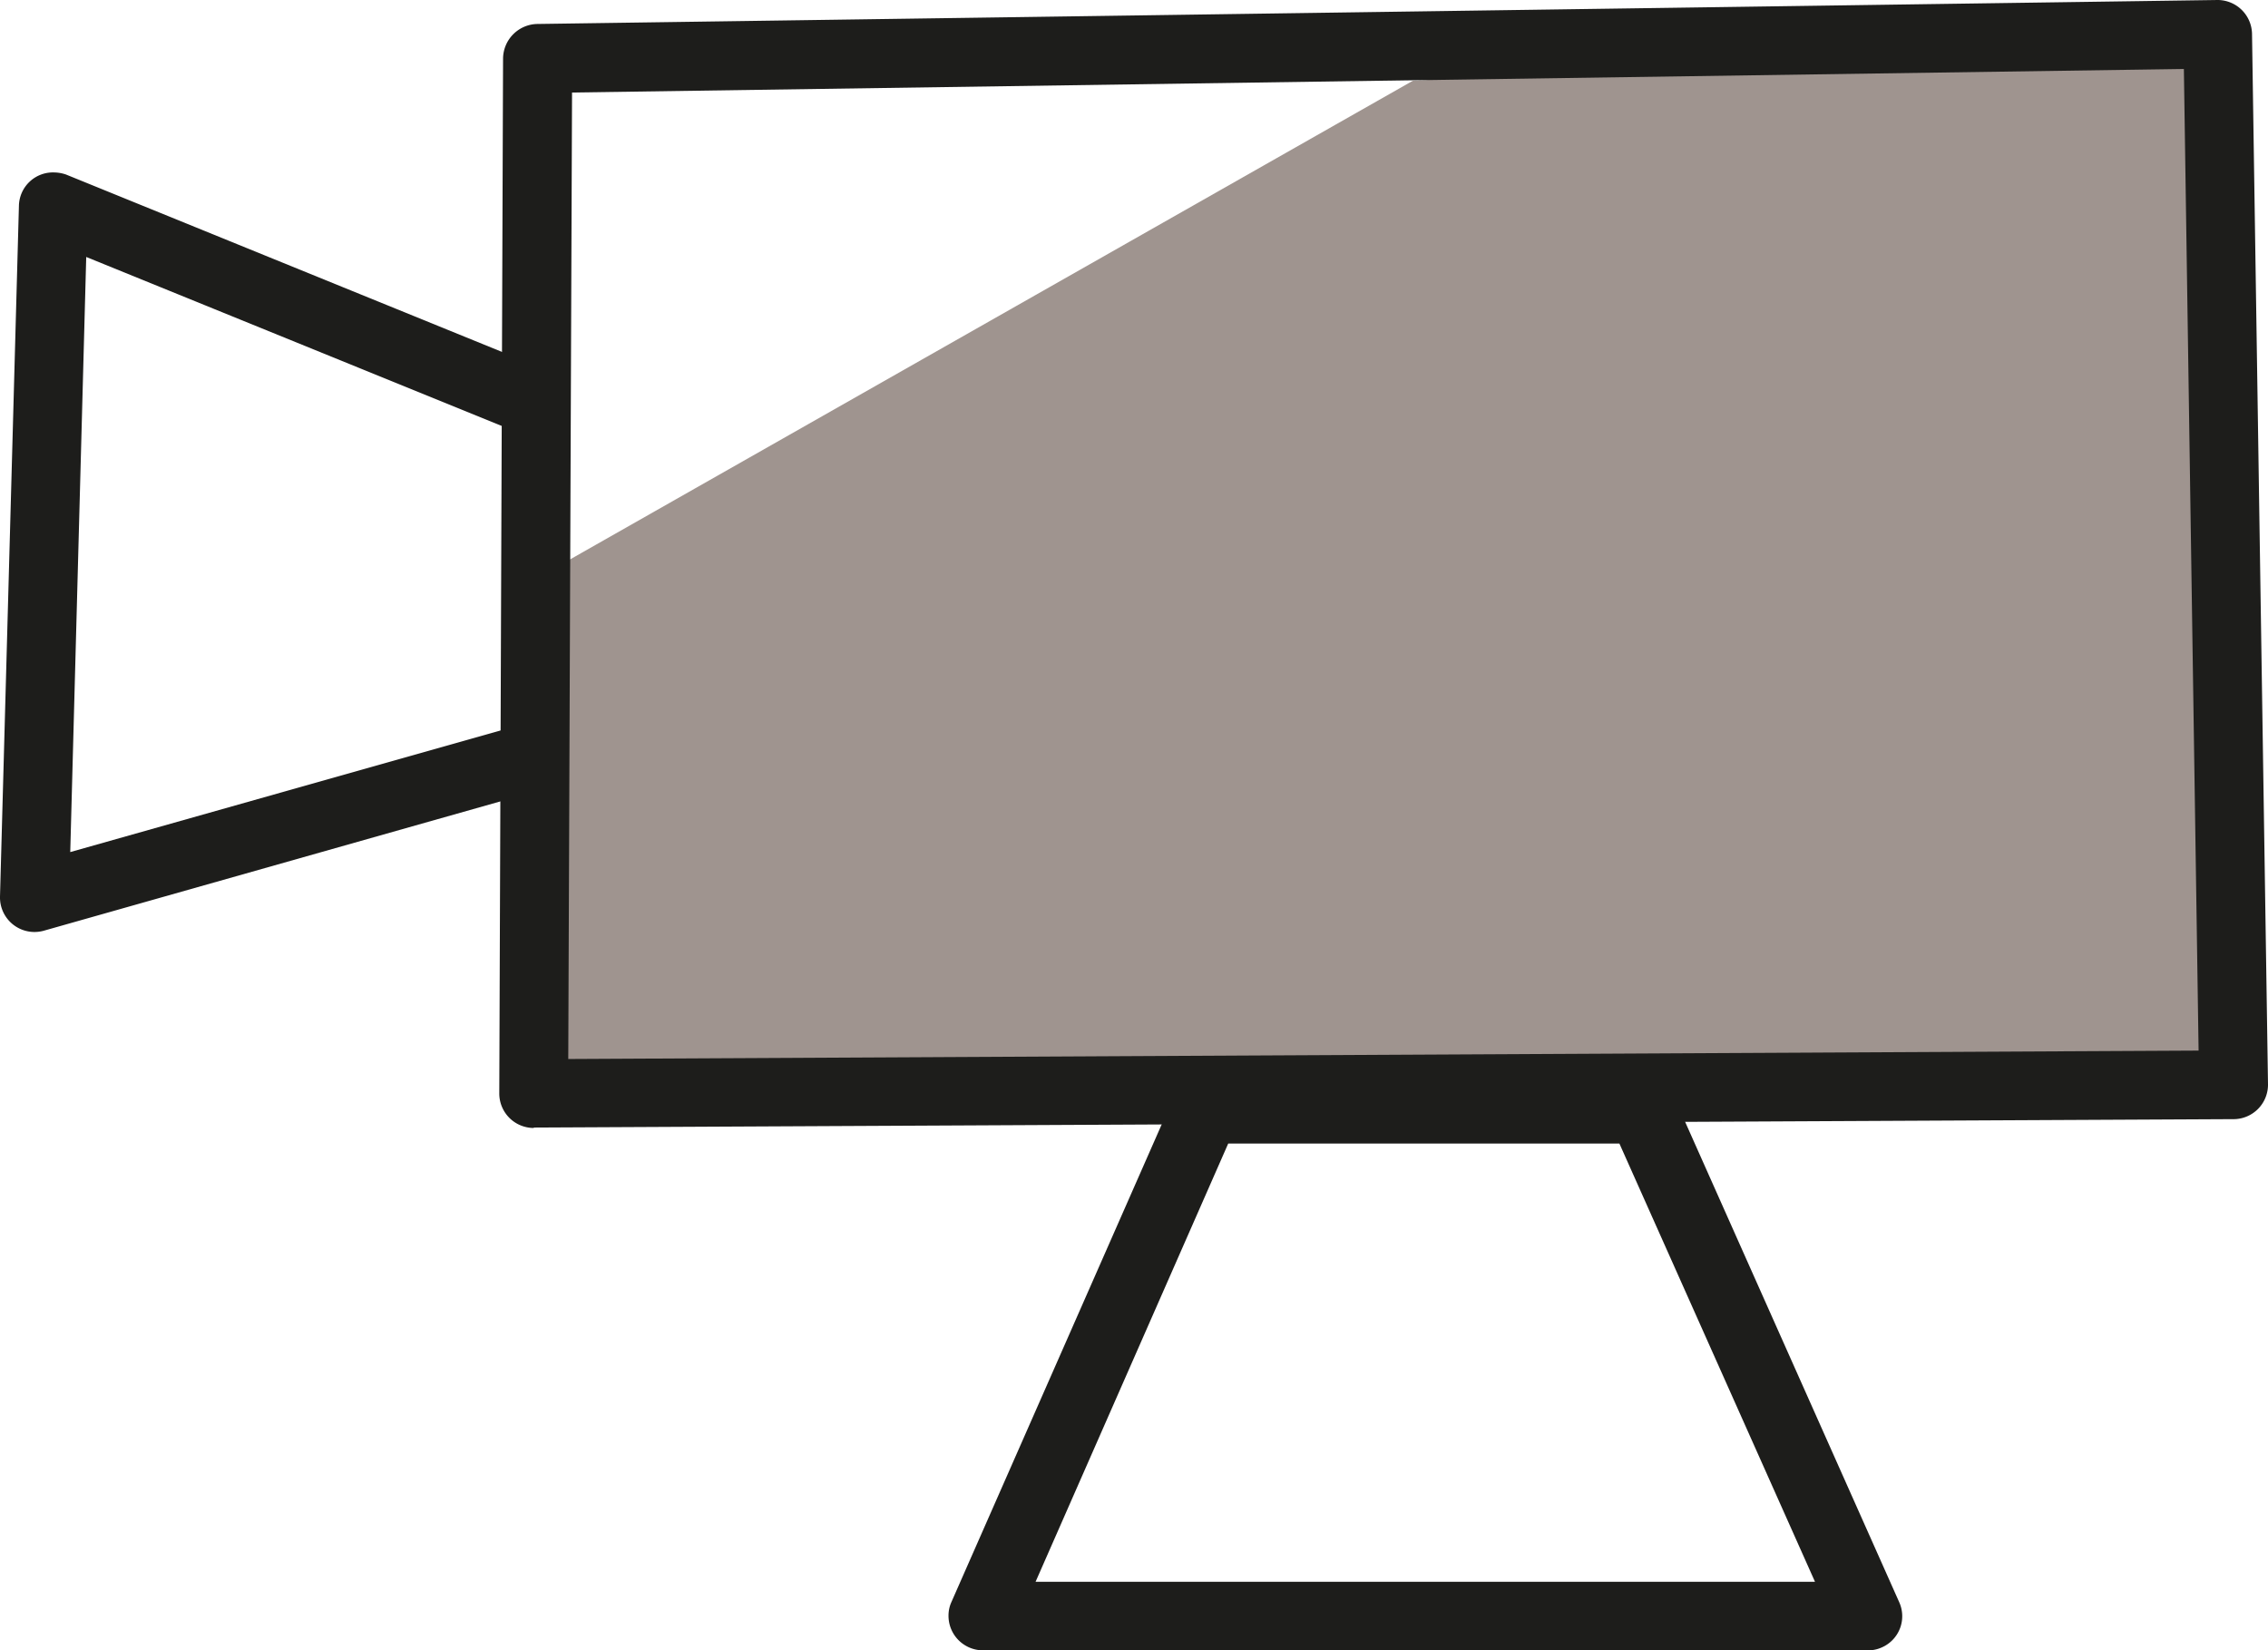
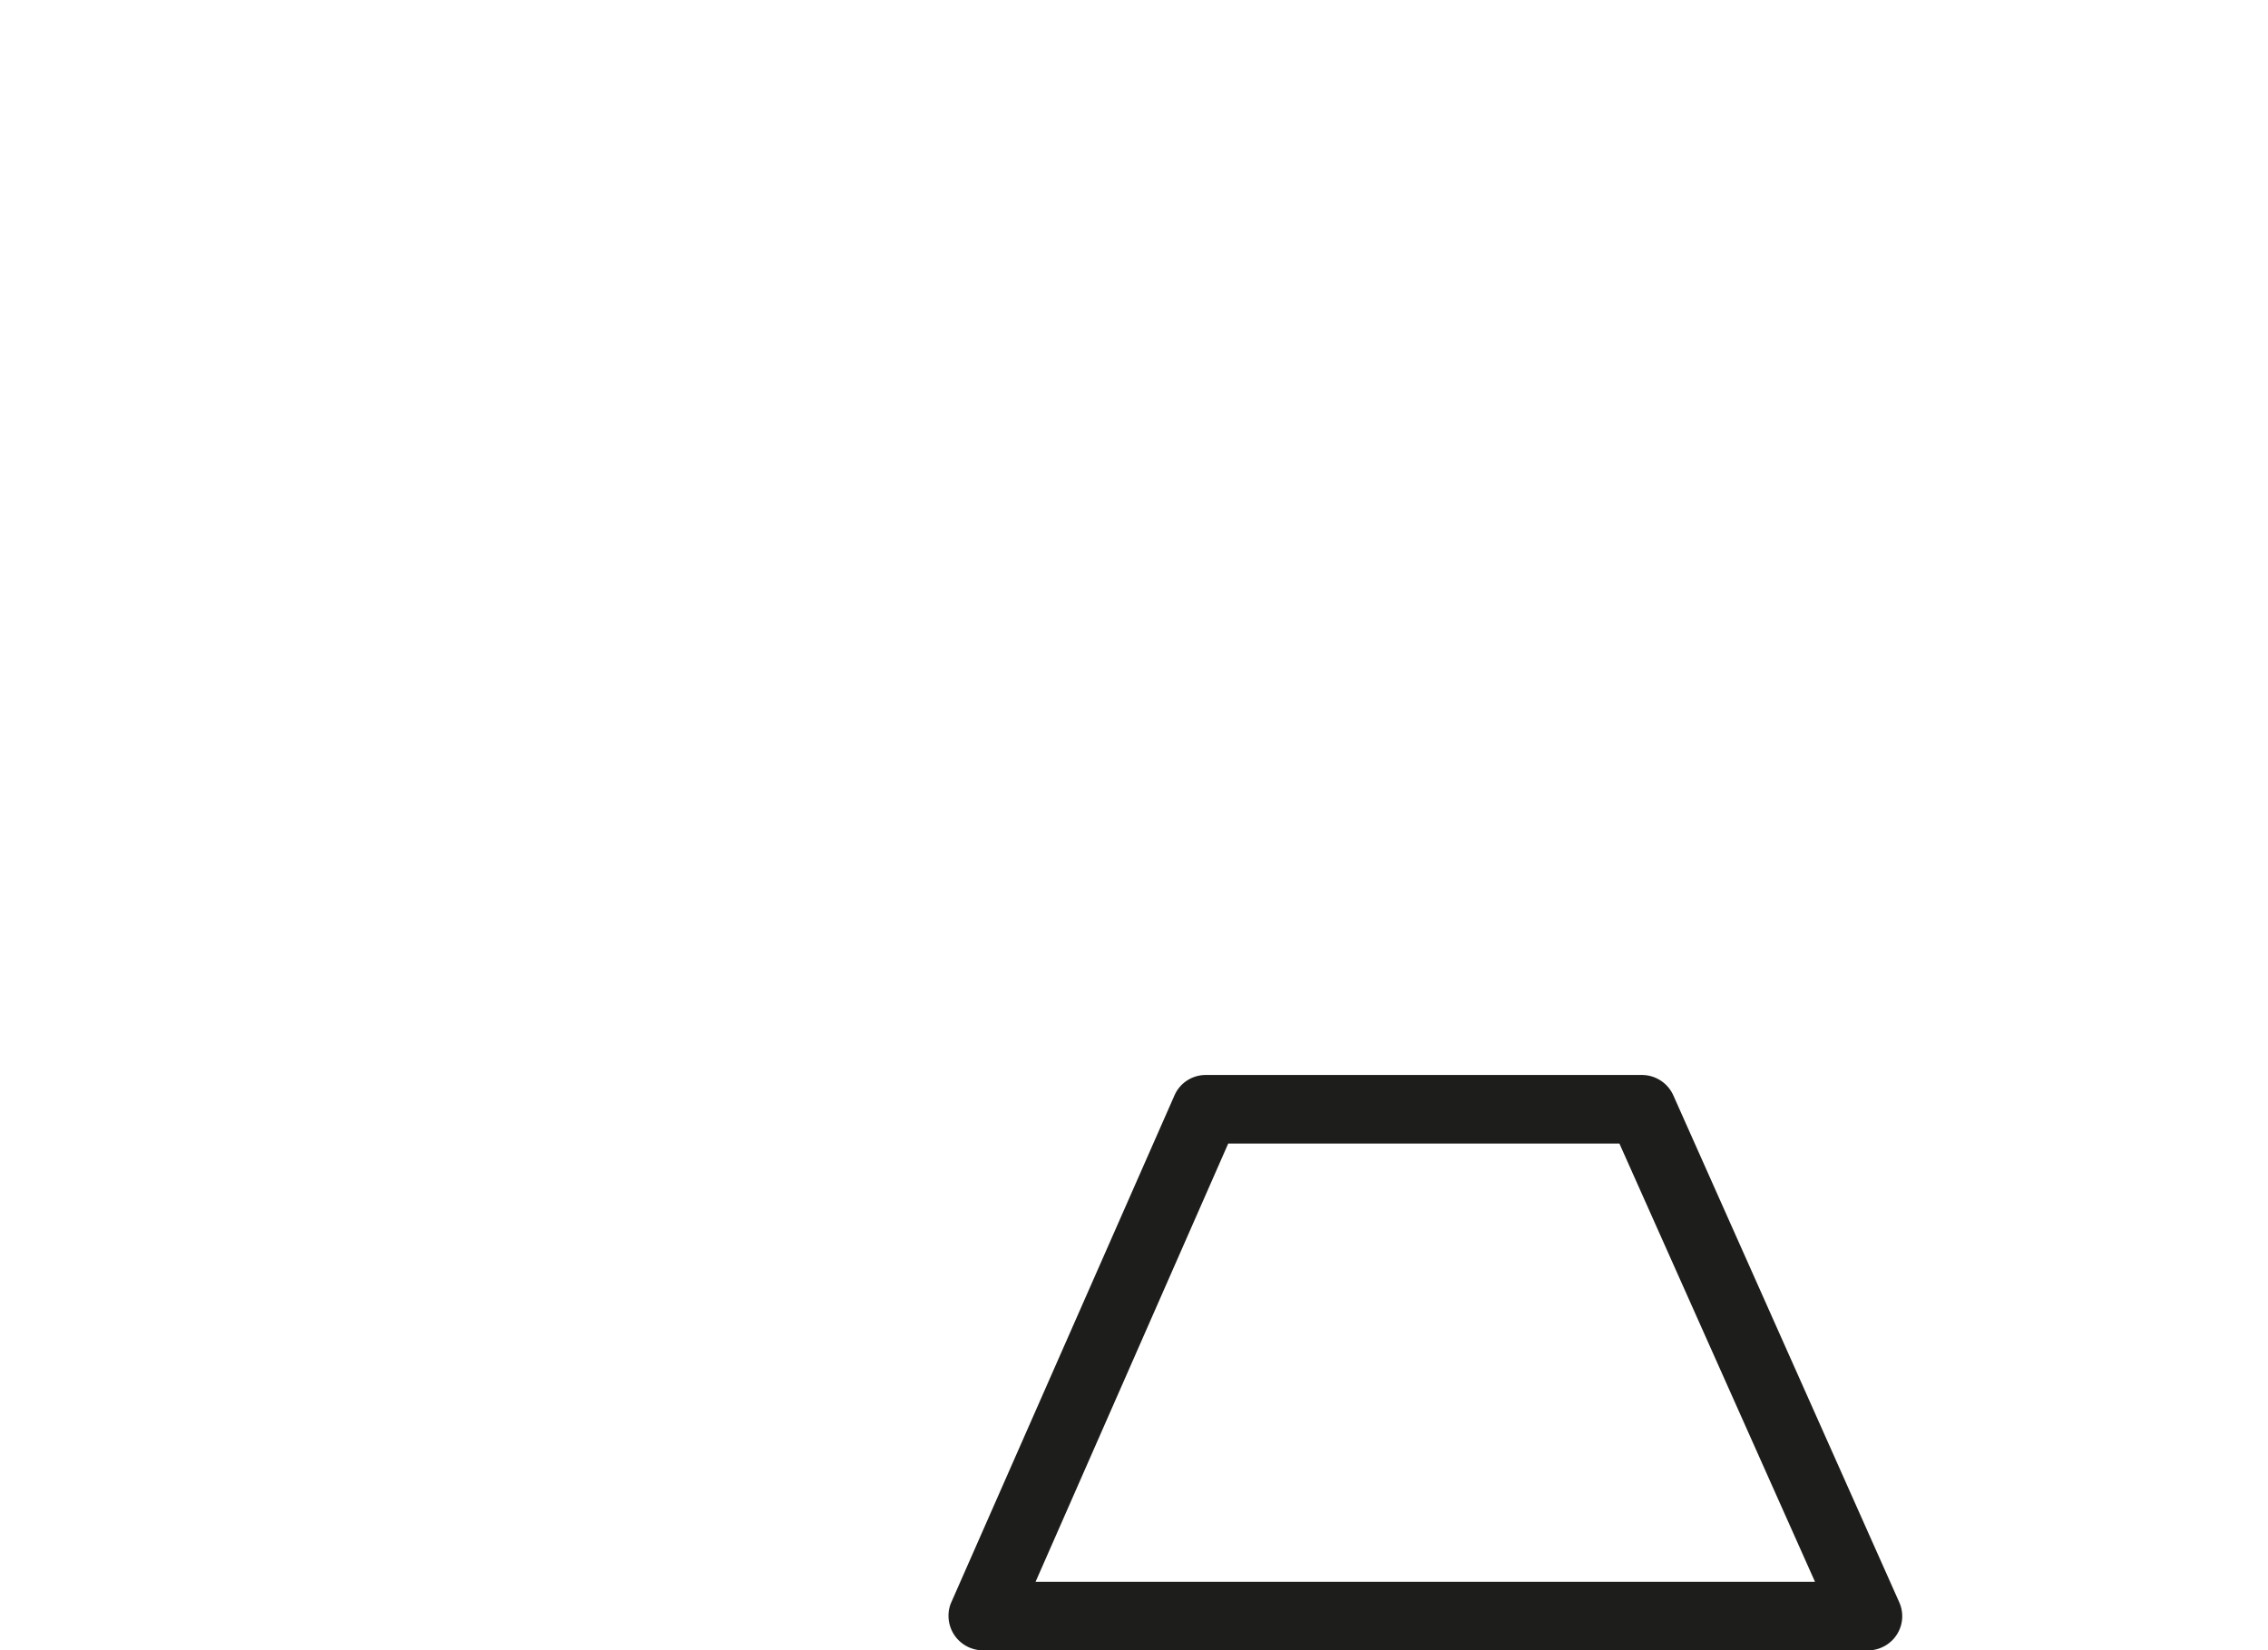
<svg xmlns="http://www.w3.org/2000/svg" viewBox="0 0 539.2 392.4">
  <defs>
    <style>.cls-1{fill:#1d1d1b;}.cls-2{fill:#9f948f;}</style>
  </defs>
  <g id="Calque_2" data-name="Calque 2">
    <g id="Calque_1-2" data-name="Calque 1">
-       <path class="cls-1" d="M8.2,221.6A8.2,8.2,0,0,1,0,213.5v-.3L4.5,48.9A8.1,8.1,0,0,1,12.9,41a9.2,9.2,0,0,1,2.8.5L128.5,87.4a8.2,8.2,0,1,1-6.2,15.1h0L20.5,61.1,16.7,202.6l105.8-29.9a8,8,0,0,1,10.2,5.3,8.2,8.2,0,0,1-5.3,10.3h-.5L10.4,221.3A8.3,8.3,0,0,1,8.2,221.6Z" />
-       <polygon class="cls-2" points="527.3 8.2 335.9 19.2 127.8 137.4 127.4 260.3 531.5 258.3 527.3 8.2" />
-       <path class="cls-1" d="M126.9,268.2a8.2,8.2,0,0,1-8.2-8.2h0l.9-246.1a8.3,8.3,0,0,1,8.1-8.2L527.2,0a8.2,8.2,0,0,1,8.2,8l3.8,249.8a8.2,8.2,0,0,1-8,8.3h-.1l-404.2,2ZM136,22l-.9,229.8,387.6-2L519.2,16.4Z" />
      <path class="cls-1" d="M444.1,392.4H233.7a8.2,8.2,0,0,1-8.2-8.2,7.8,7.8,0,0,1,.7-3.3l53-120.4a8.1,8.1,0,0,1,7.5-4.9H390.3a8.2,8.2,0,0,1,7.5,4.8l53.7,120.5a8.1,8.1,0,0,1-4.1,10.8A7.8,7.8,0,0,1,444.1,392.4ZM246.2,376.1H431.5L385,271.9H292Z" />
    </g>
  </g>
</svg>